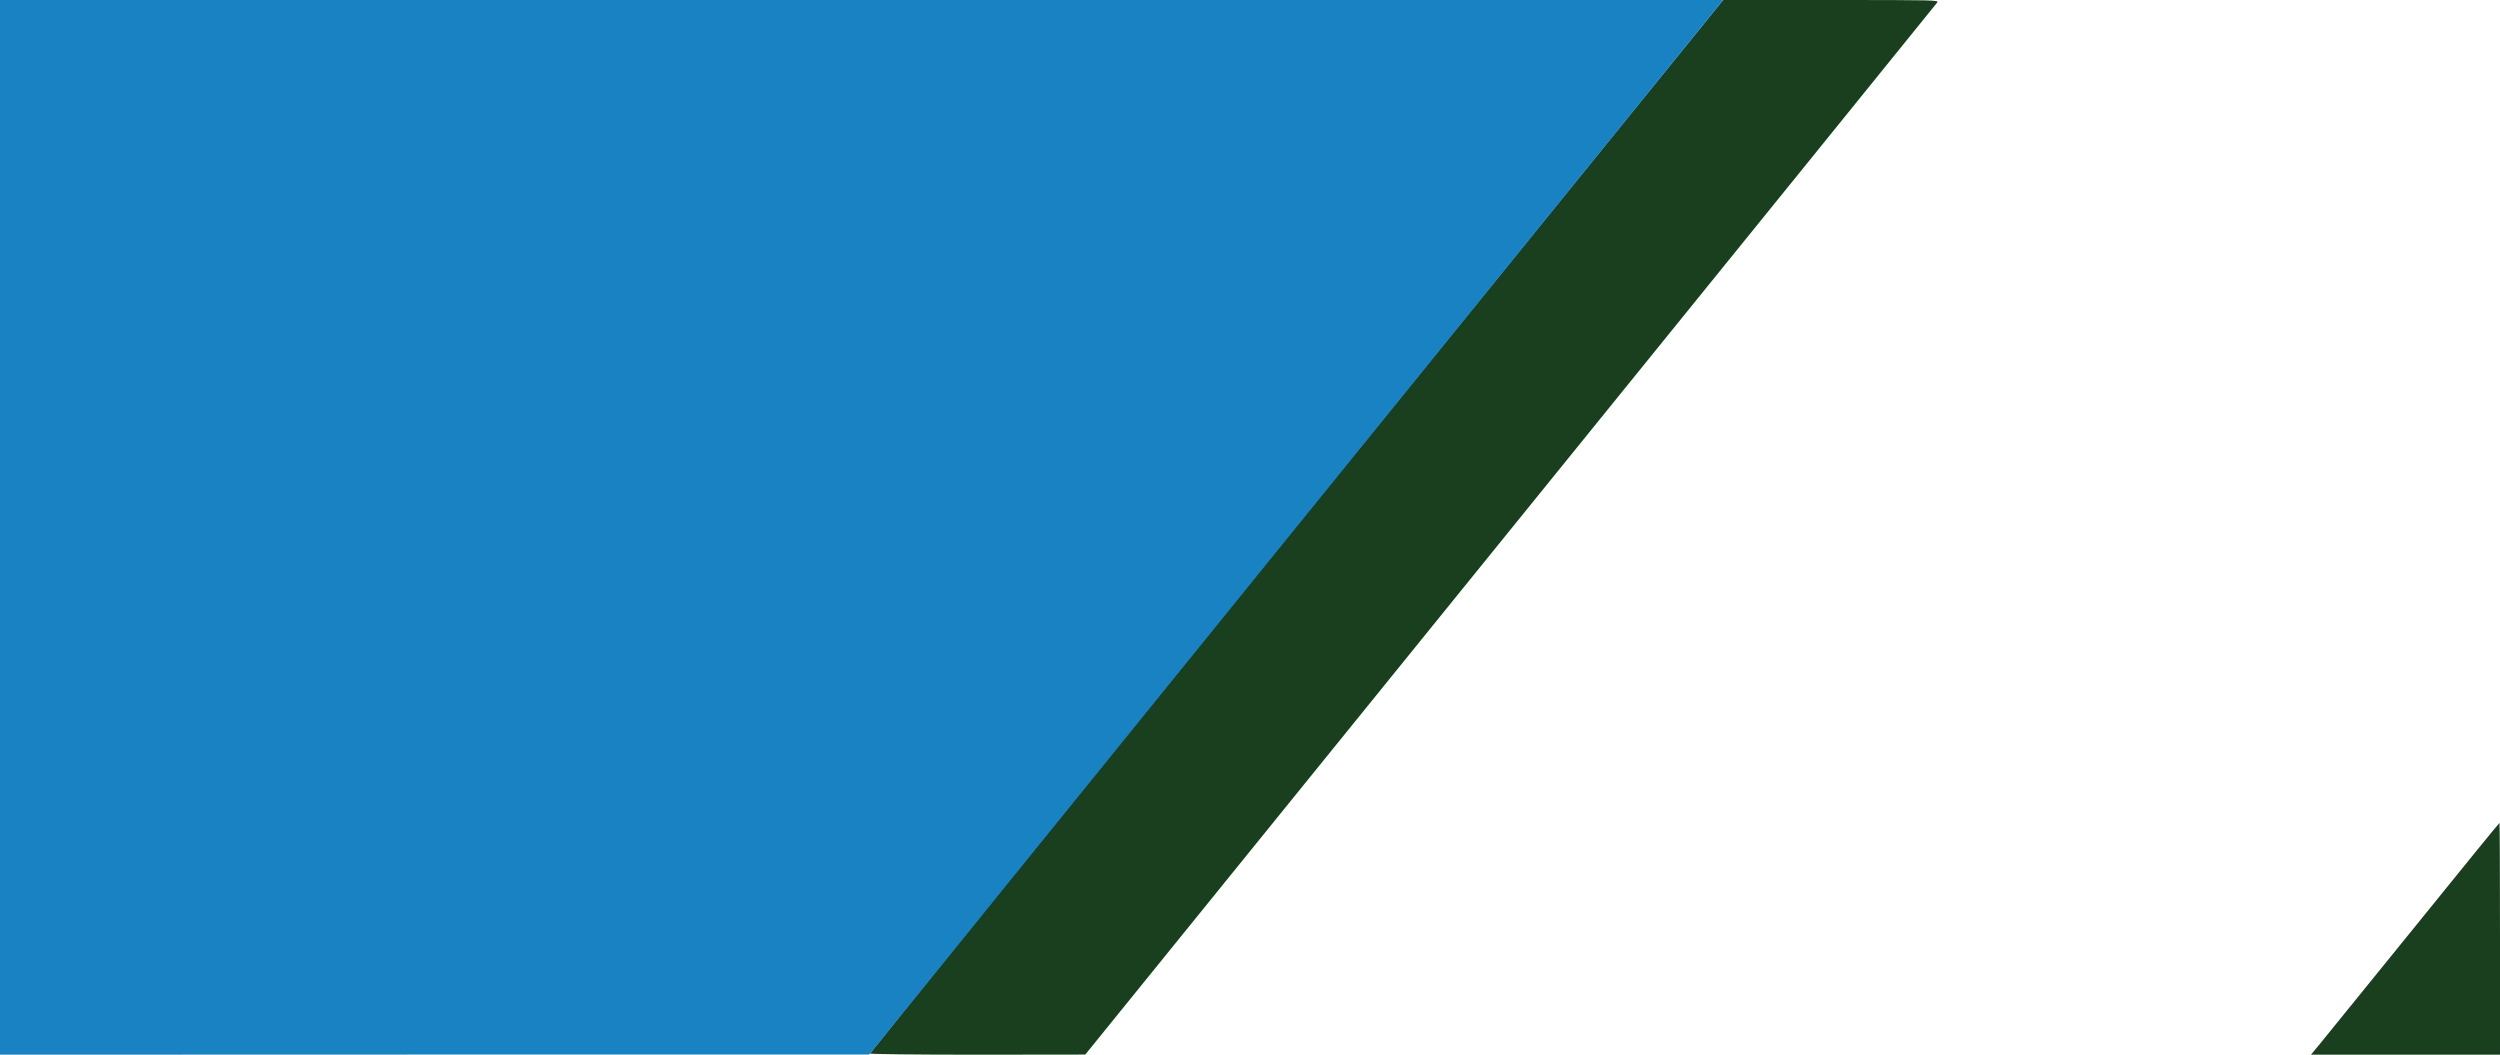
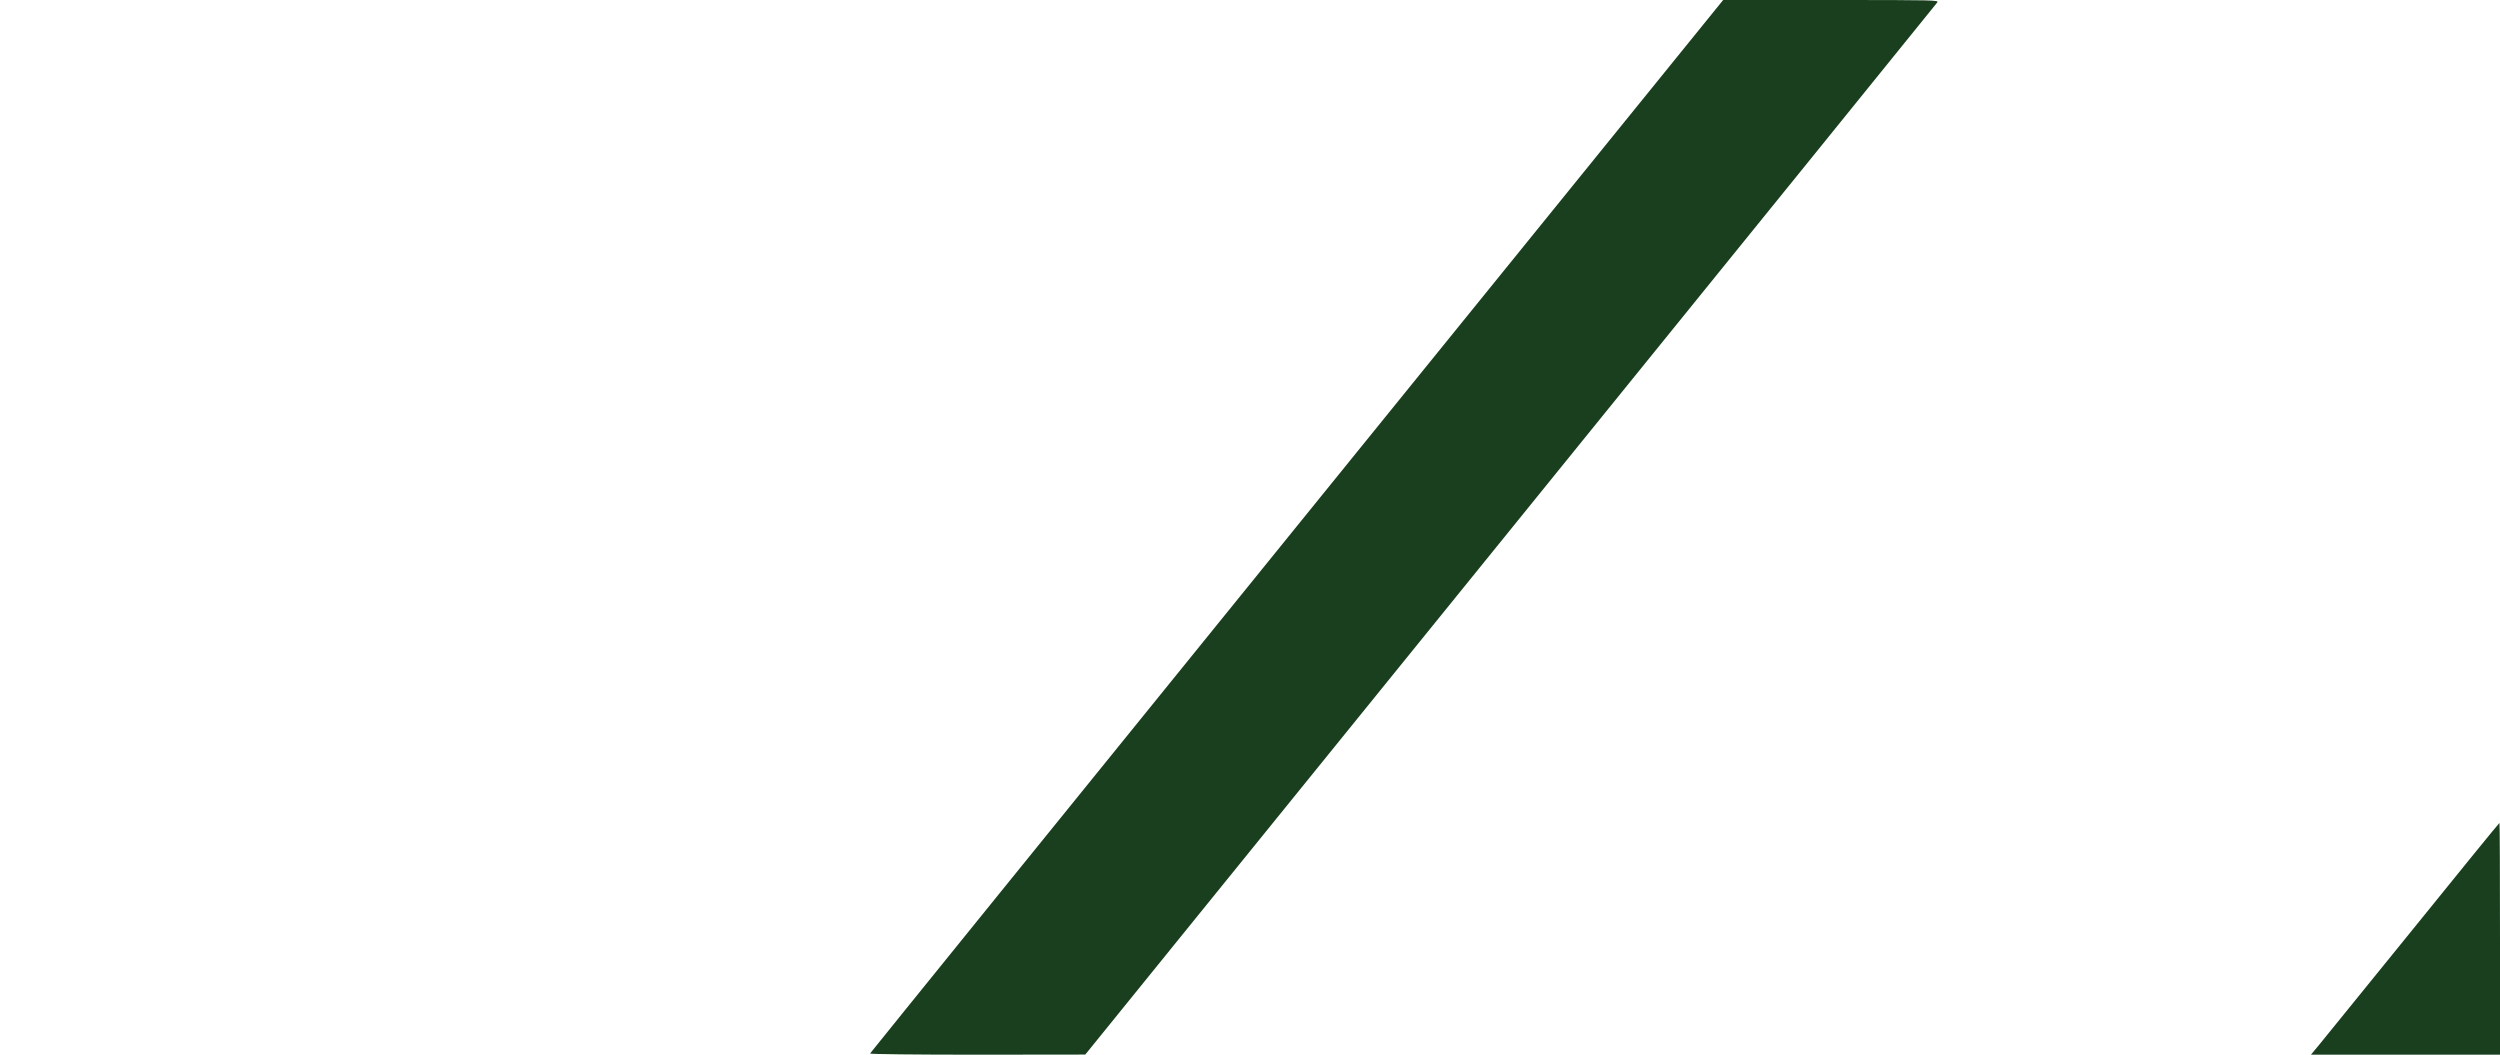
<svg xmlns="http://www.w3.org/2000/svg" class="img-fluid" id="outputsvg" style="transform:none;transform-origin:50% 50%;cursor:move" width="1920" height="810" viewBox="0 0 19200 8100">
  <g id="leCRyyEO7sXAI9qFBGEjMi" fill="#1982c3" style="transform:none">
    <g style="transform:none">
-       <path id="pvnpc6wrN" d="M0 4050V0h6616 6616l-19 25c-10 13-1485 1835-3278 4049L6675 8099H3338L0 81e2V4050z" />
-     </g>
+       </g>
  </g>
  <g id="l20ICHtAZB7SCJAdfFLLURW" fill="#193f1e" style="transform:none">
    <g style="transform:none">
      <path id="pqk6rjHlt" d="M6682 8091c2-5 1477-1827 3278-4050L13234 0h829c806 0 828 1 815 19-7 10-1482 1832-3278 4049L8335 8099l-828 1c-477 0-827-4-825-9z" />
      <path id="p1FlKn4IqR" d="M17812 8023c35-43 360-444 722-890 361-447 659-813 662-813 2 0 4 401 4 890v890h-726-726l64-77z" />
    </g>
  </g>
</svg>